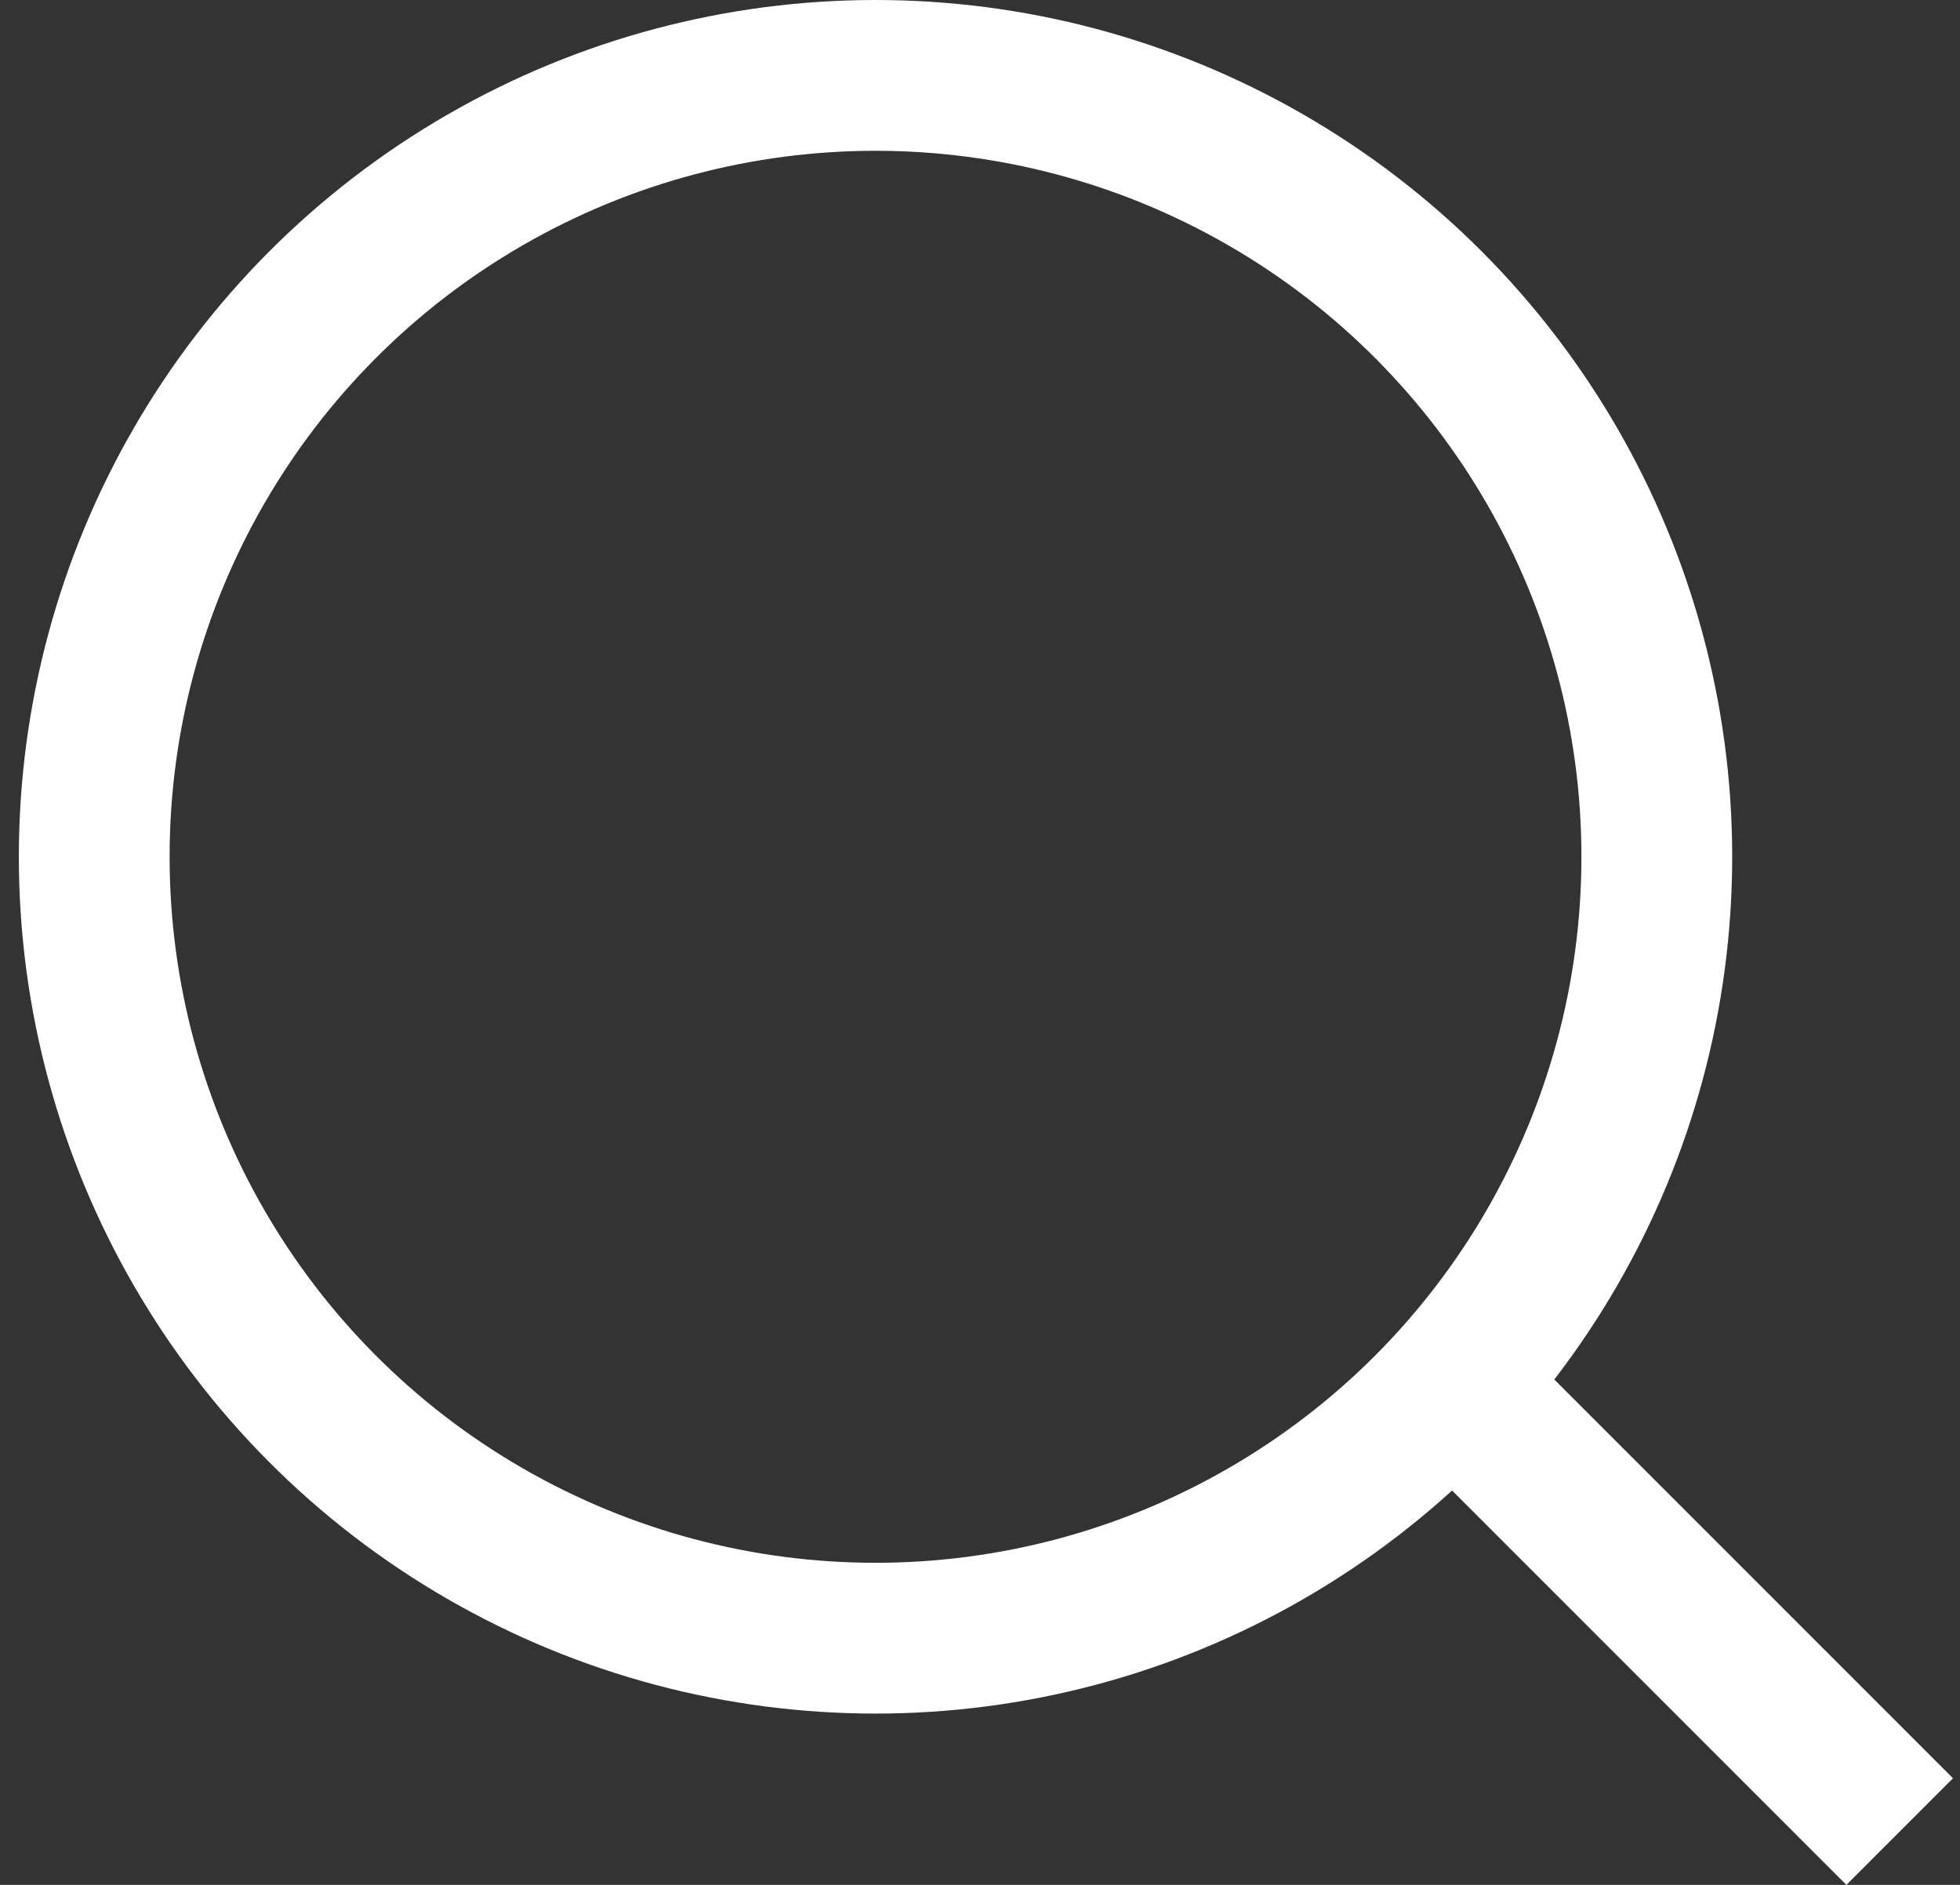
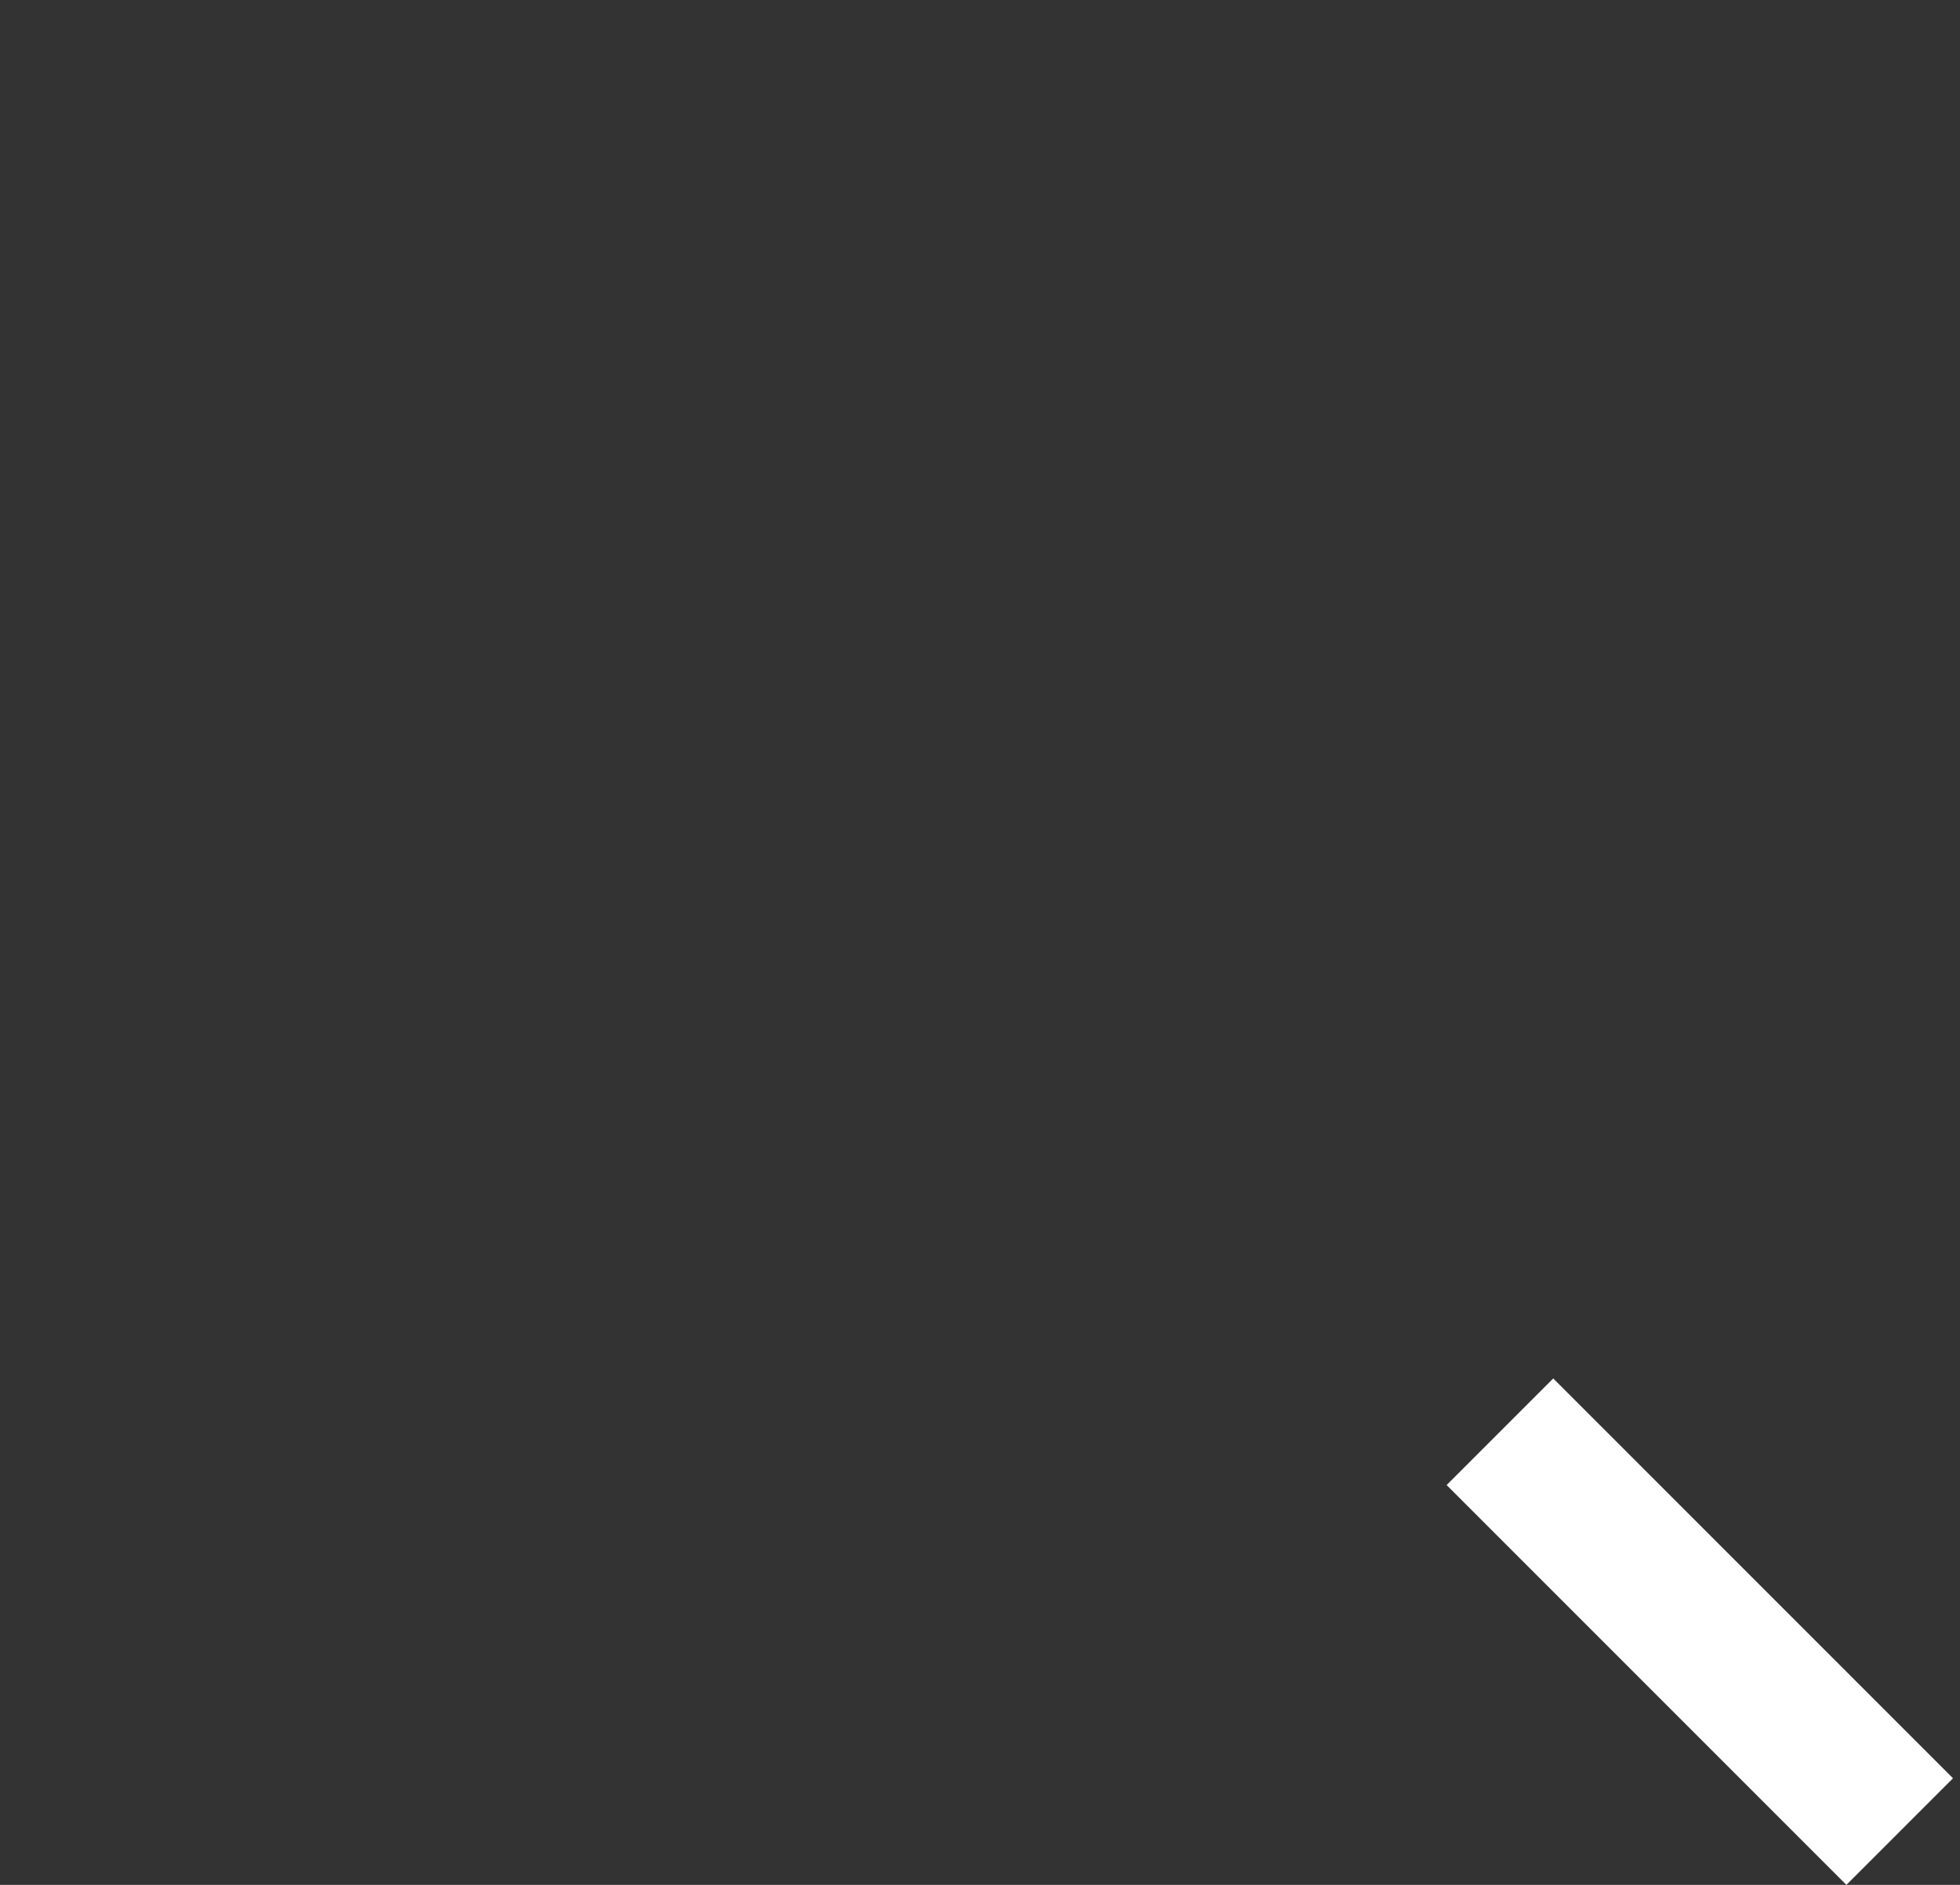
<svg xmlns="http://www.w3.org/2000/svg" width="26" height="25" viewBox="0 0 26 25" fill="none">
  <rect x="0" y="0" width="26" height="25" fill="#333333" stroke="none" />
-   <circle cx="11.614" cy="11.364" r="10.364" stroke="white" stroke-width="2" />
  <line x1="19.897" y1="18.99" x2="25.2" y2="24.293" stroke="white" stroke-width="2" />
</svg>